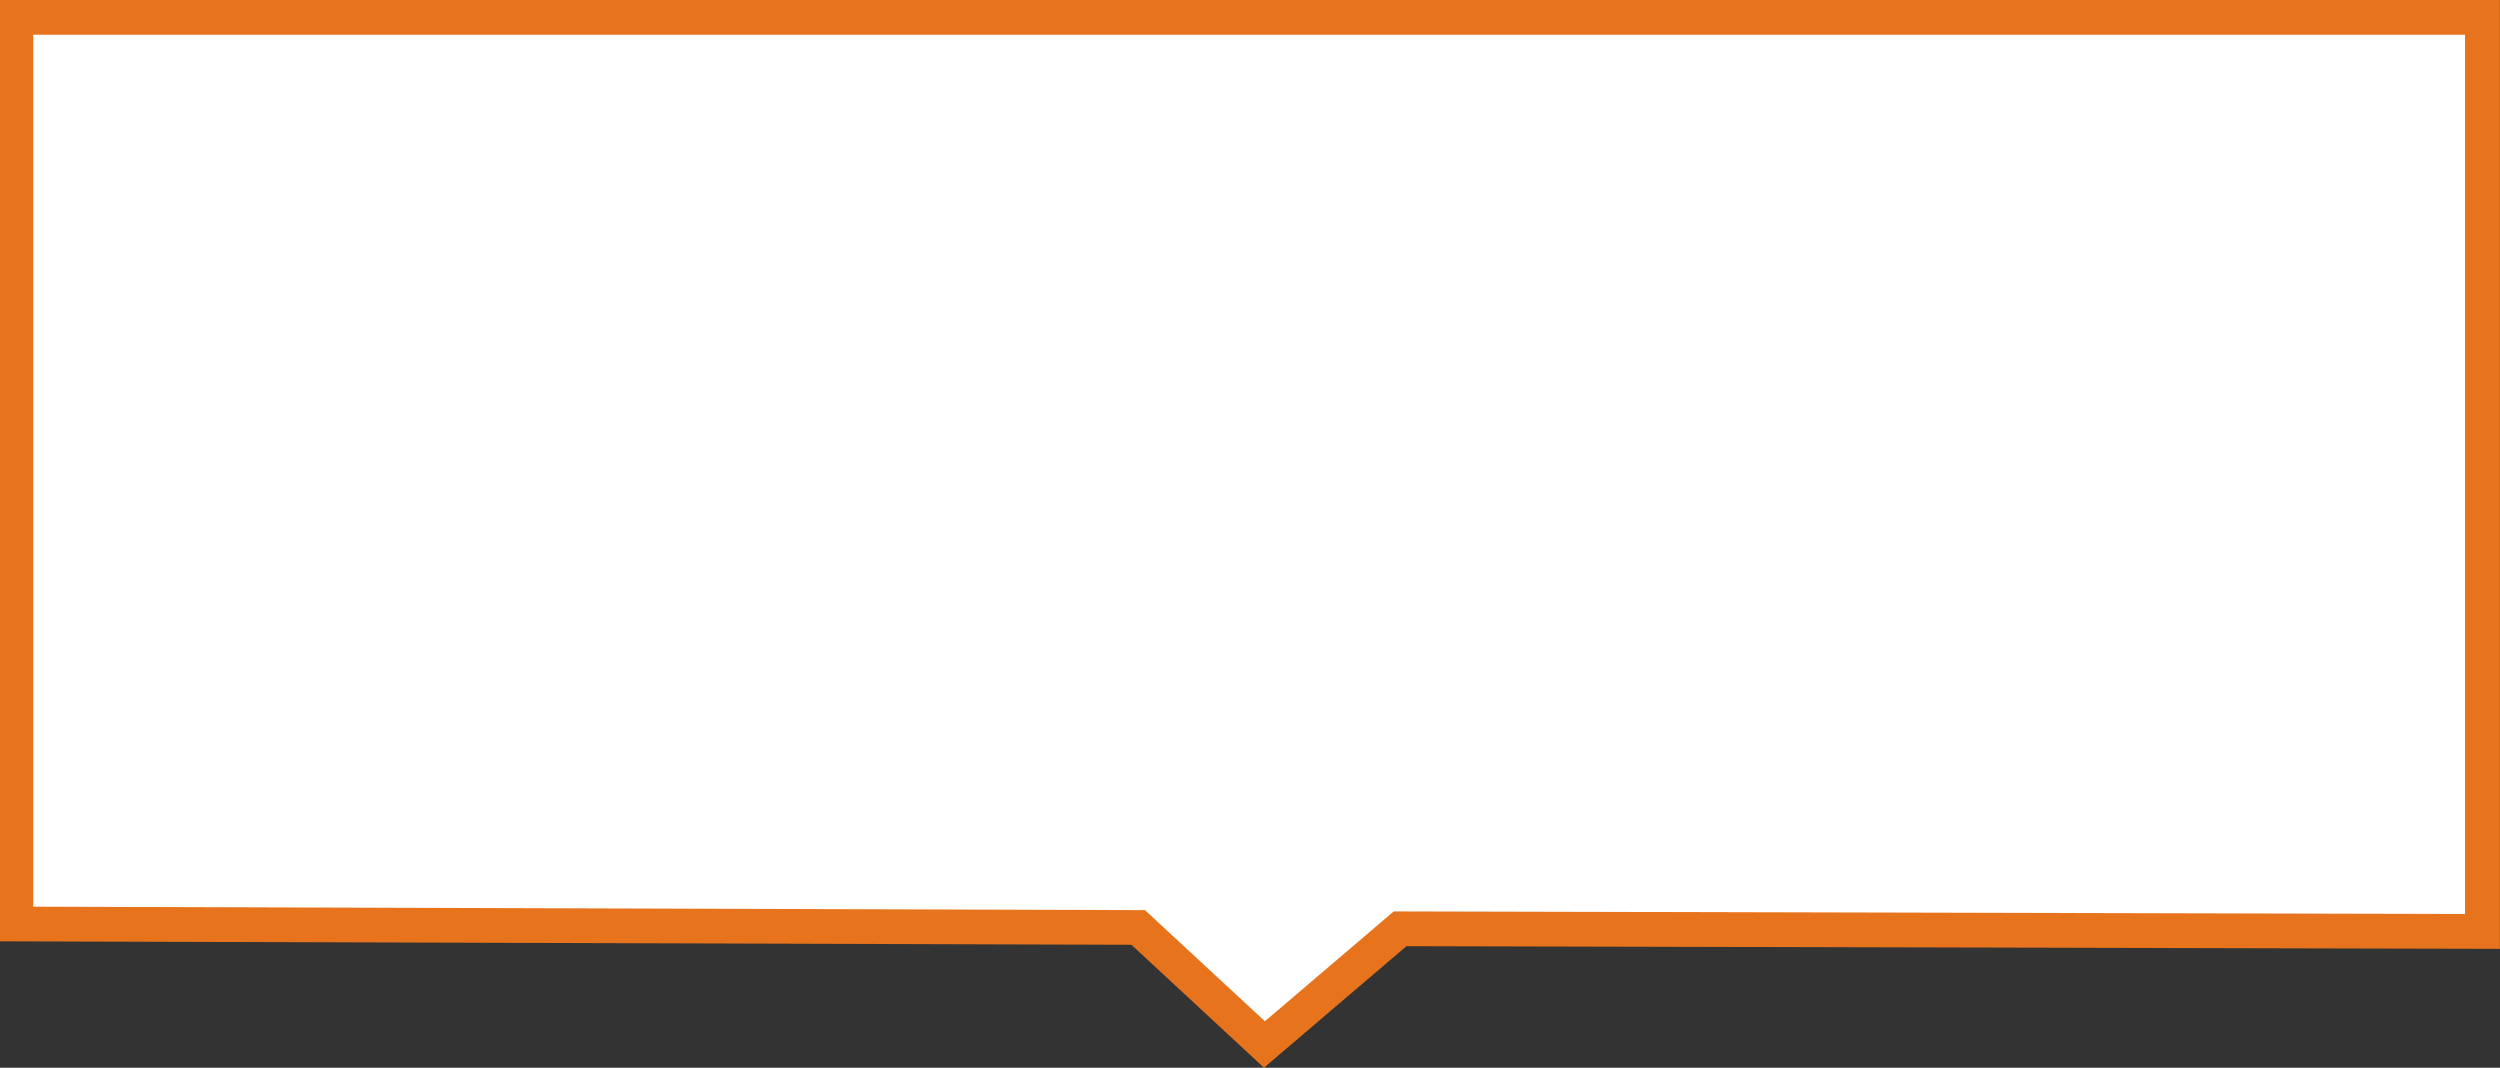
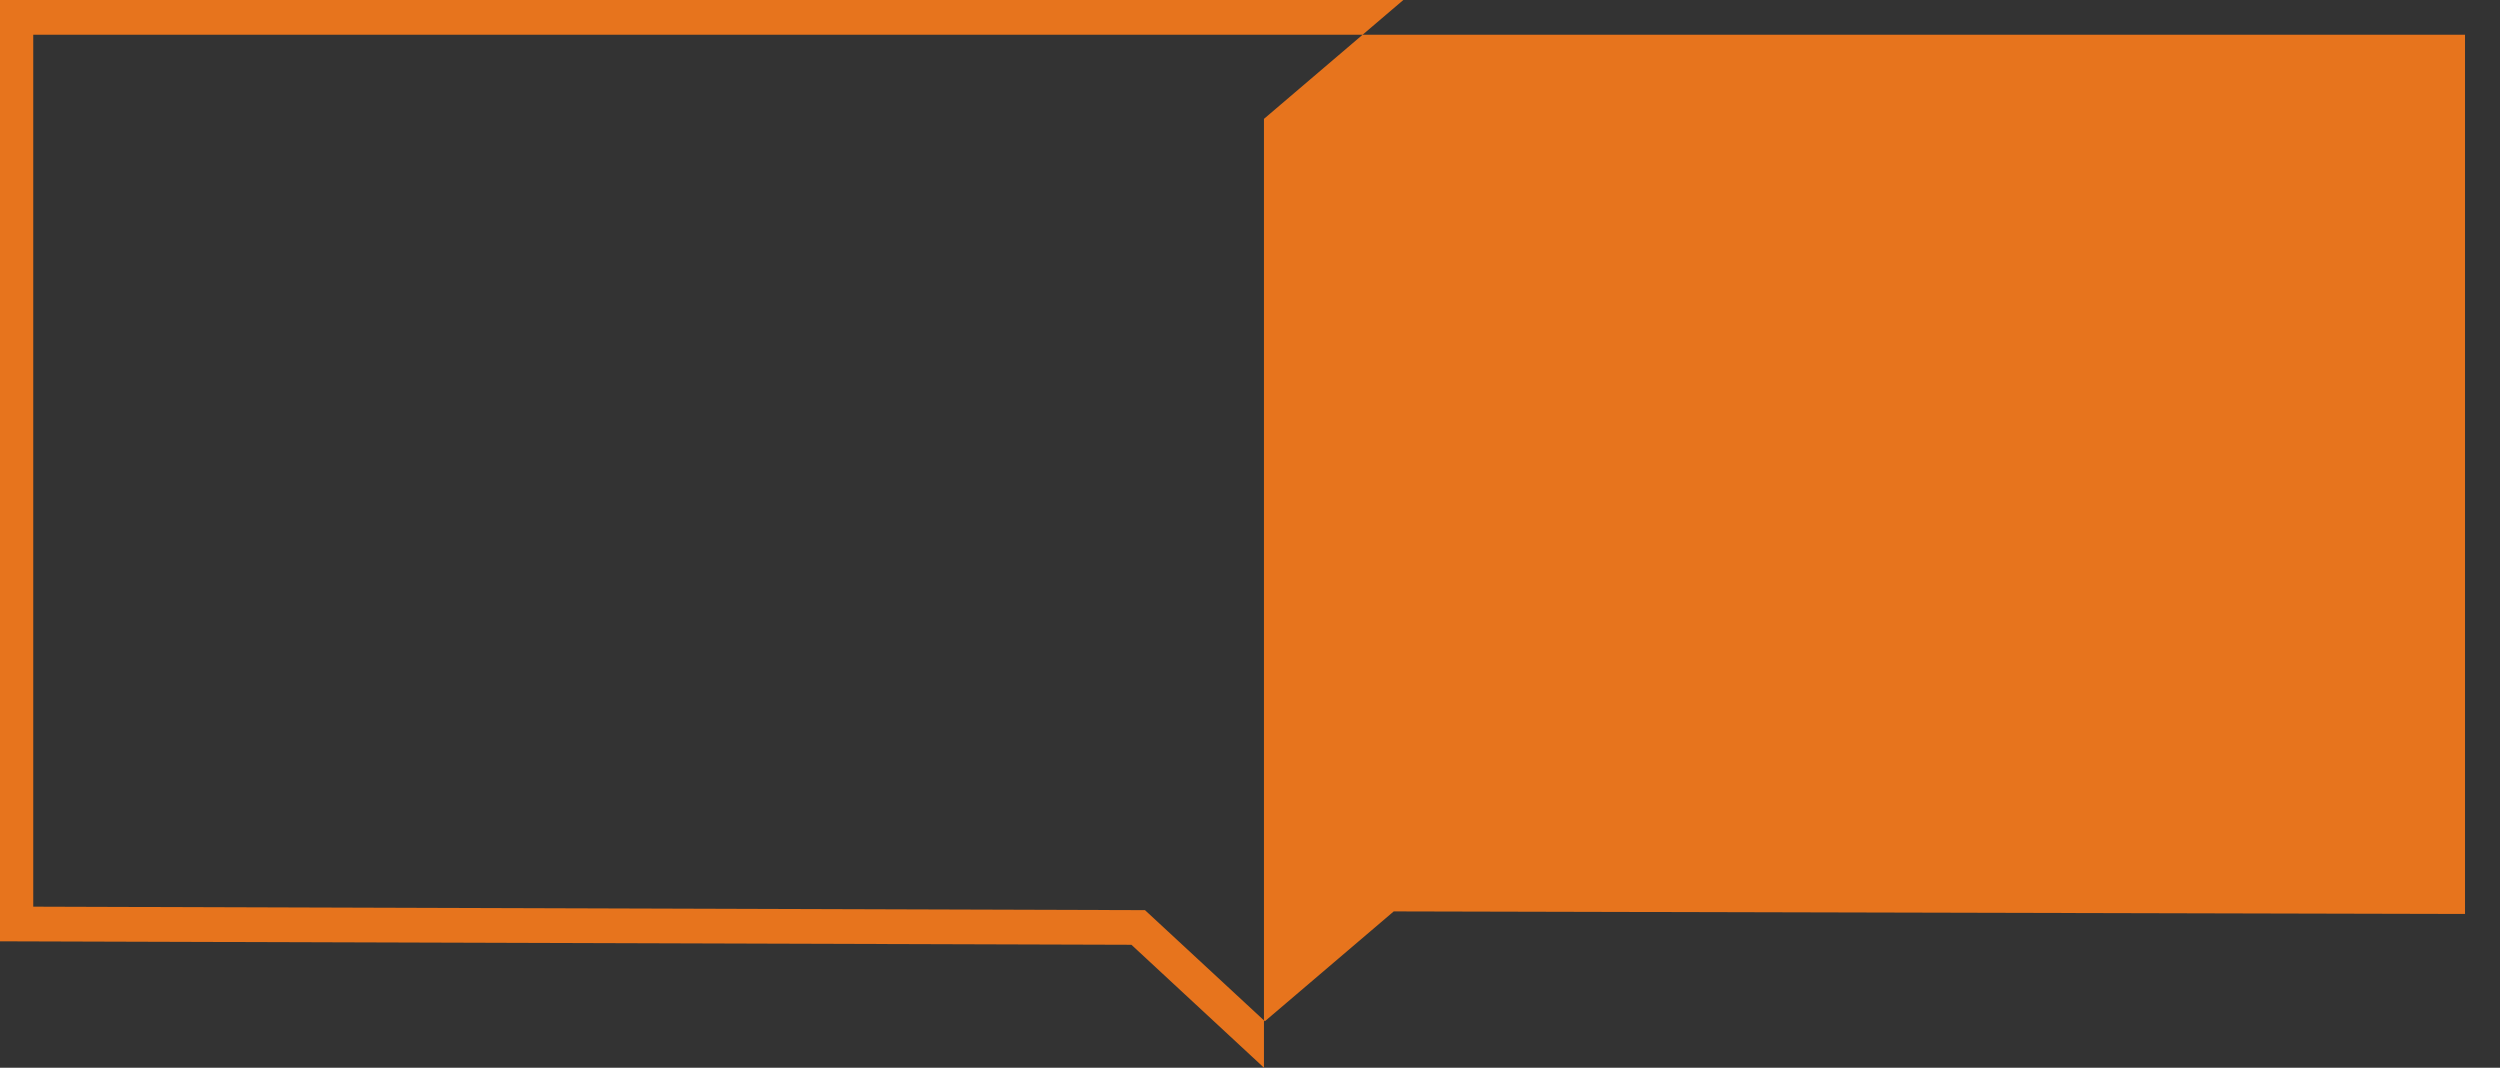
<svg xmlns="http://www.w3.org/2000/svg" id="Layer_1" viewBox="0 0 215.79 92.16">
  <rect x="0" y="0" width="215.79" height="92.16" fill="#333333" stroke="none" />
  <defs>
    <style>.cls-1{fill:#fff;}.cls-2{fill:#e7741d;}</style>
  </defs>
-   <polygon class="cls-1" points="214.29 1.5 1.37 1.5 1.37 79.76 98.25 80.06 109.15 90.16 120.86 80.18 214.29 80.4 214.29 1.5" />
-   <path class="cls-2" d="m109.1,92.16l-11.44-10.61L-.13,81.25V0h215.91v81.9l-94.38-.23-12.3,10.49ZM2.87,78.26l95.96.3,10.35,9.59,11.12-9.48h.55s91.92.22,91.92.22V3H2.87v75.26Z" />
+   <path class="cls-2" d="m109.1,92.16l-11.44-10.61L-.13,81.25V0h215.91l-94.38-.23-12.3,10.49ZM2.87,78.26l95.96.3,10.35,9.59,11.12-9.48h.55s91.92.22,91.92.22V3H2.87v75.26Z" />
</svg>